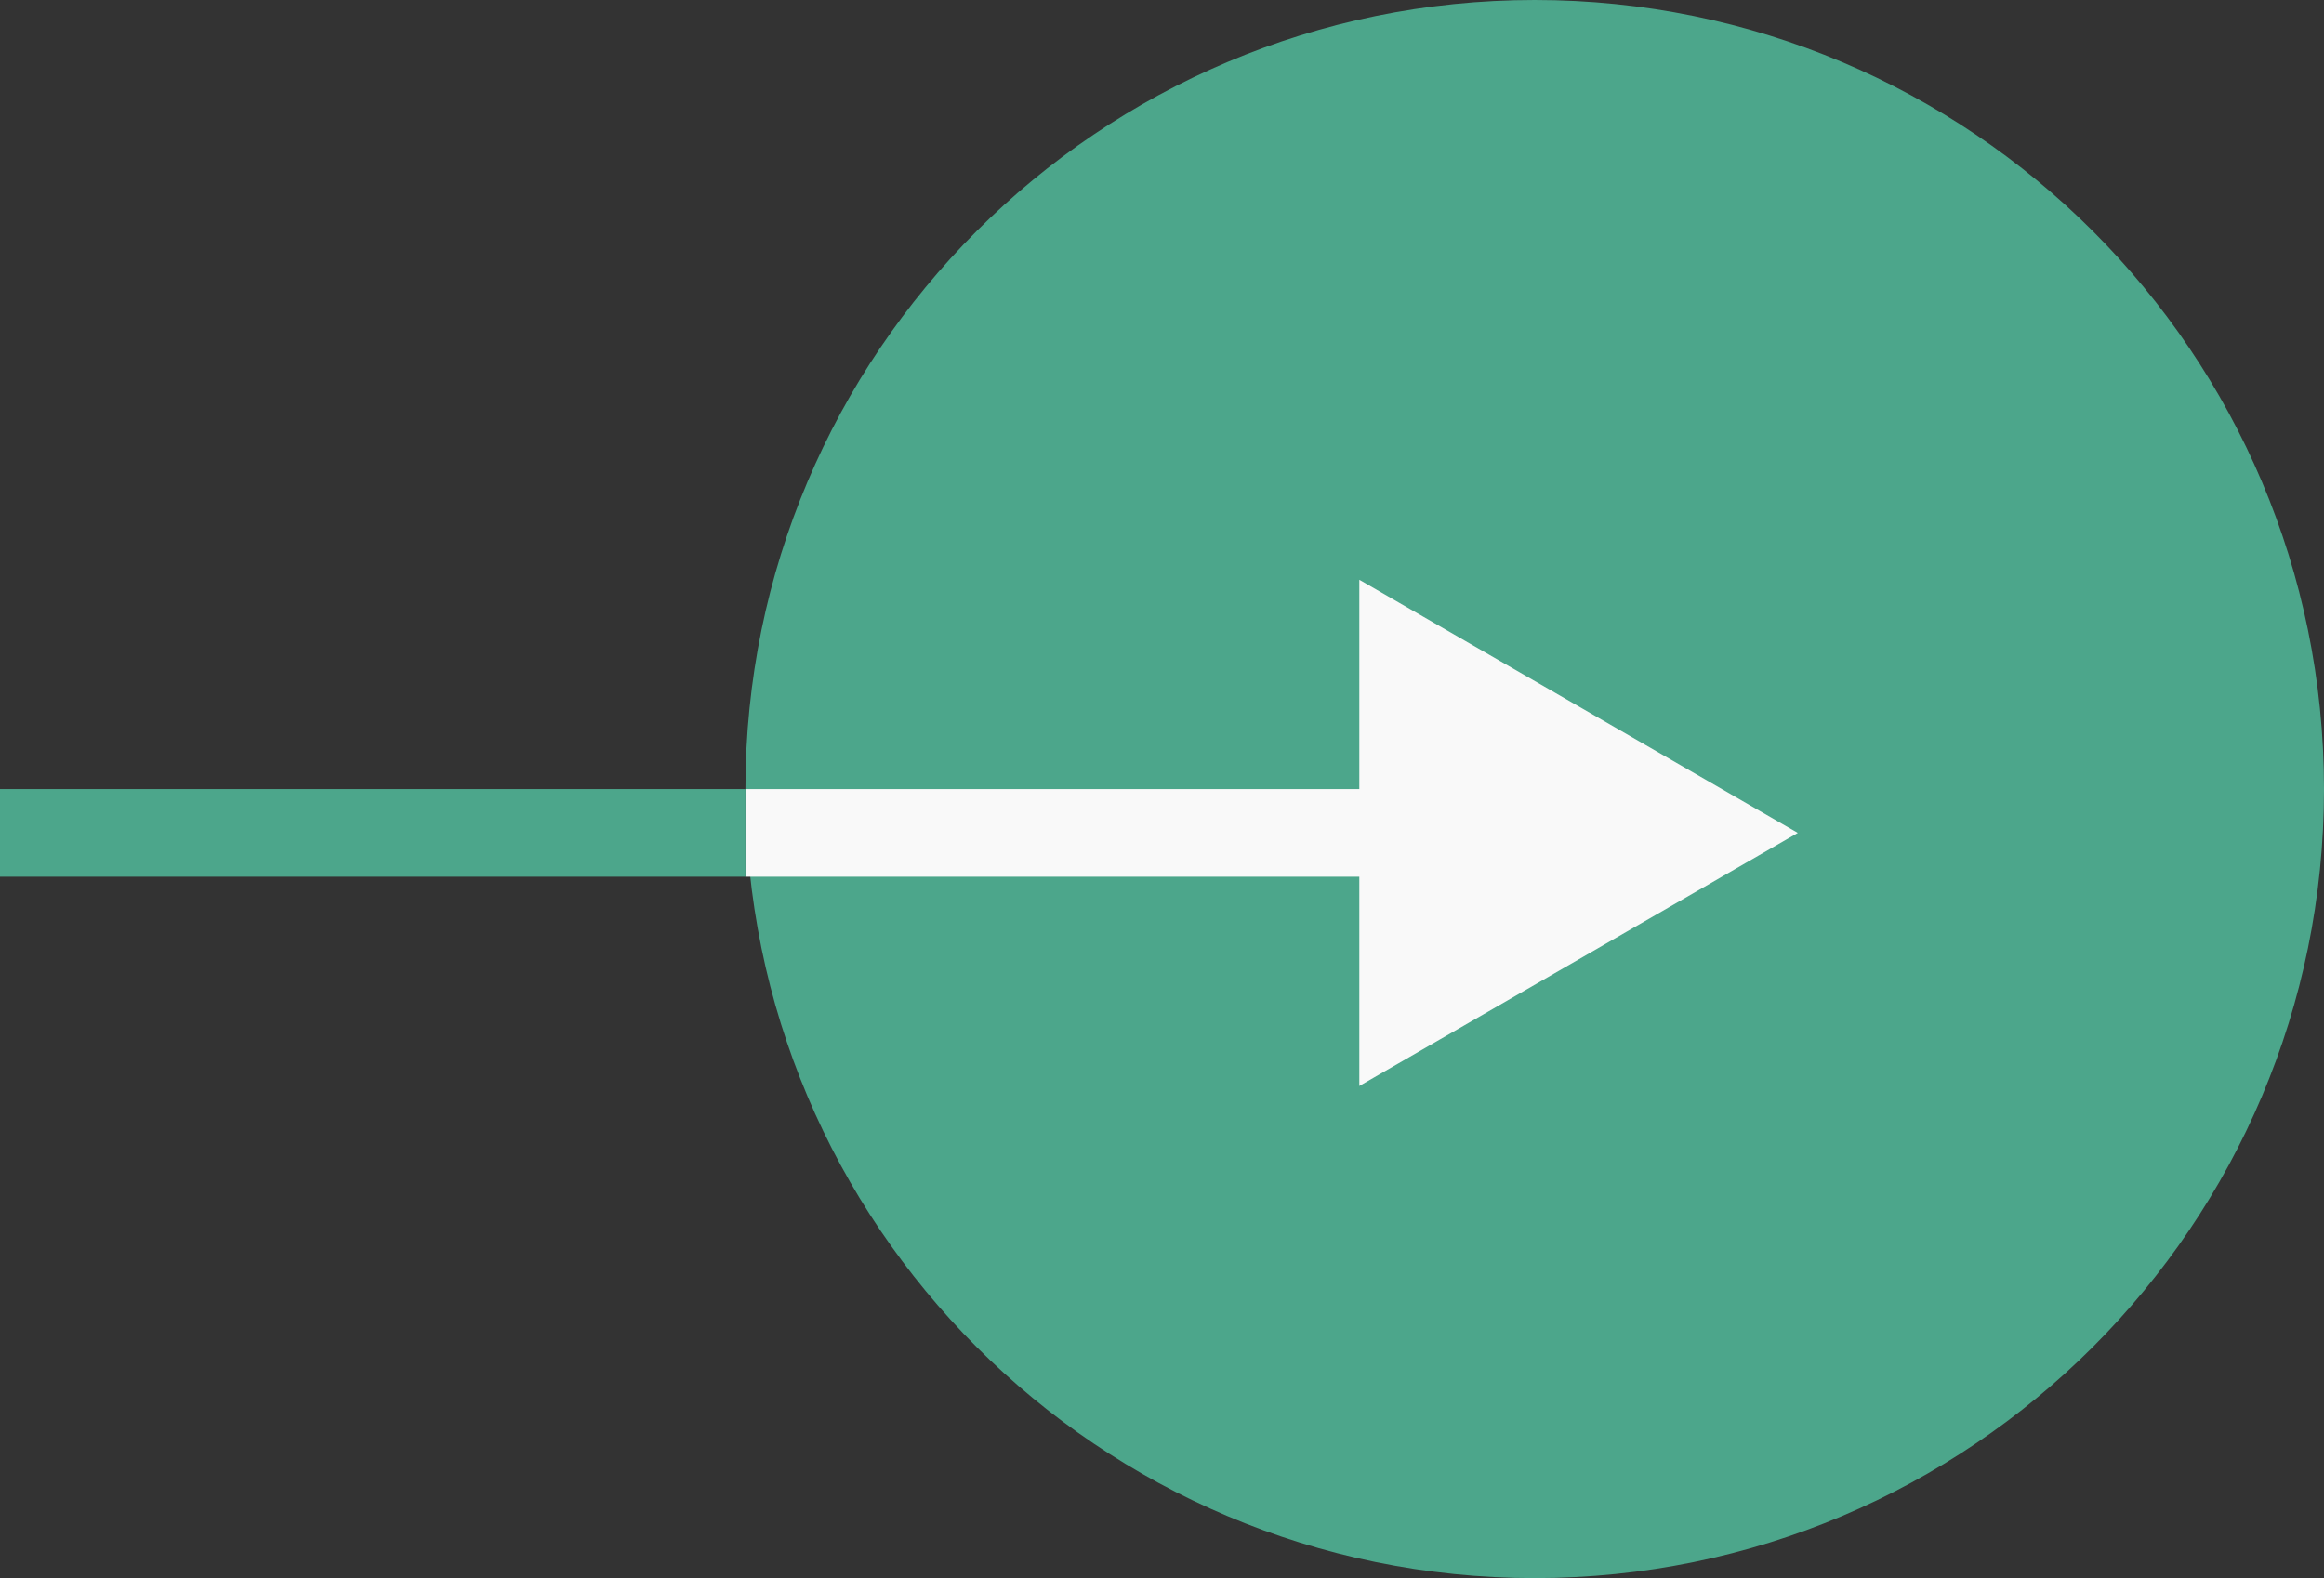
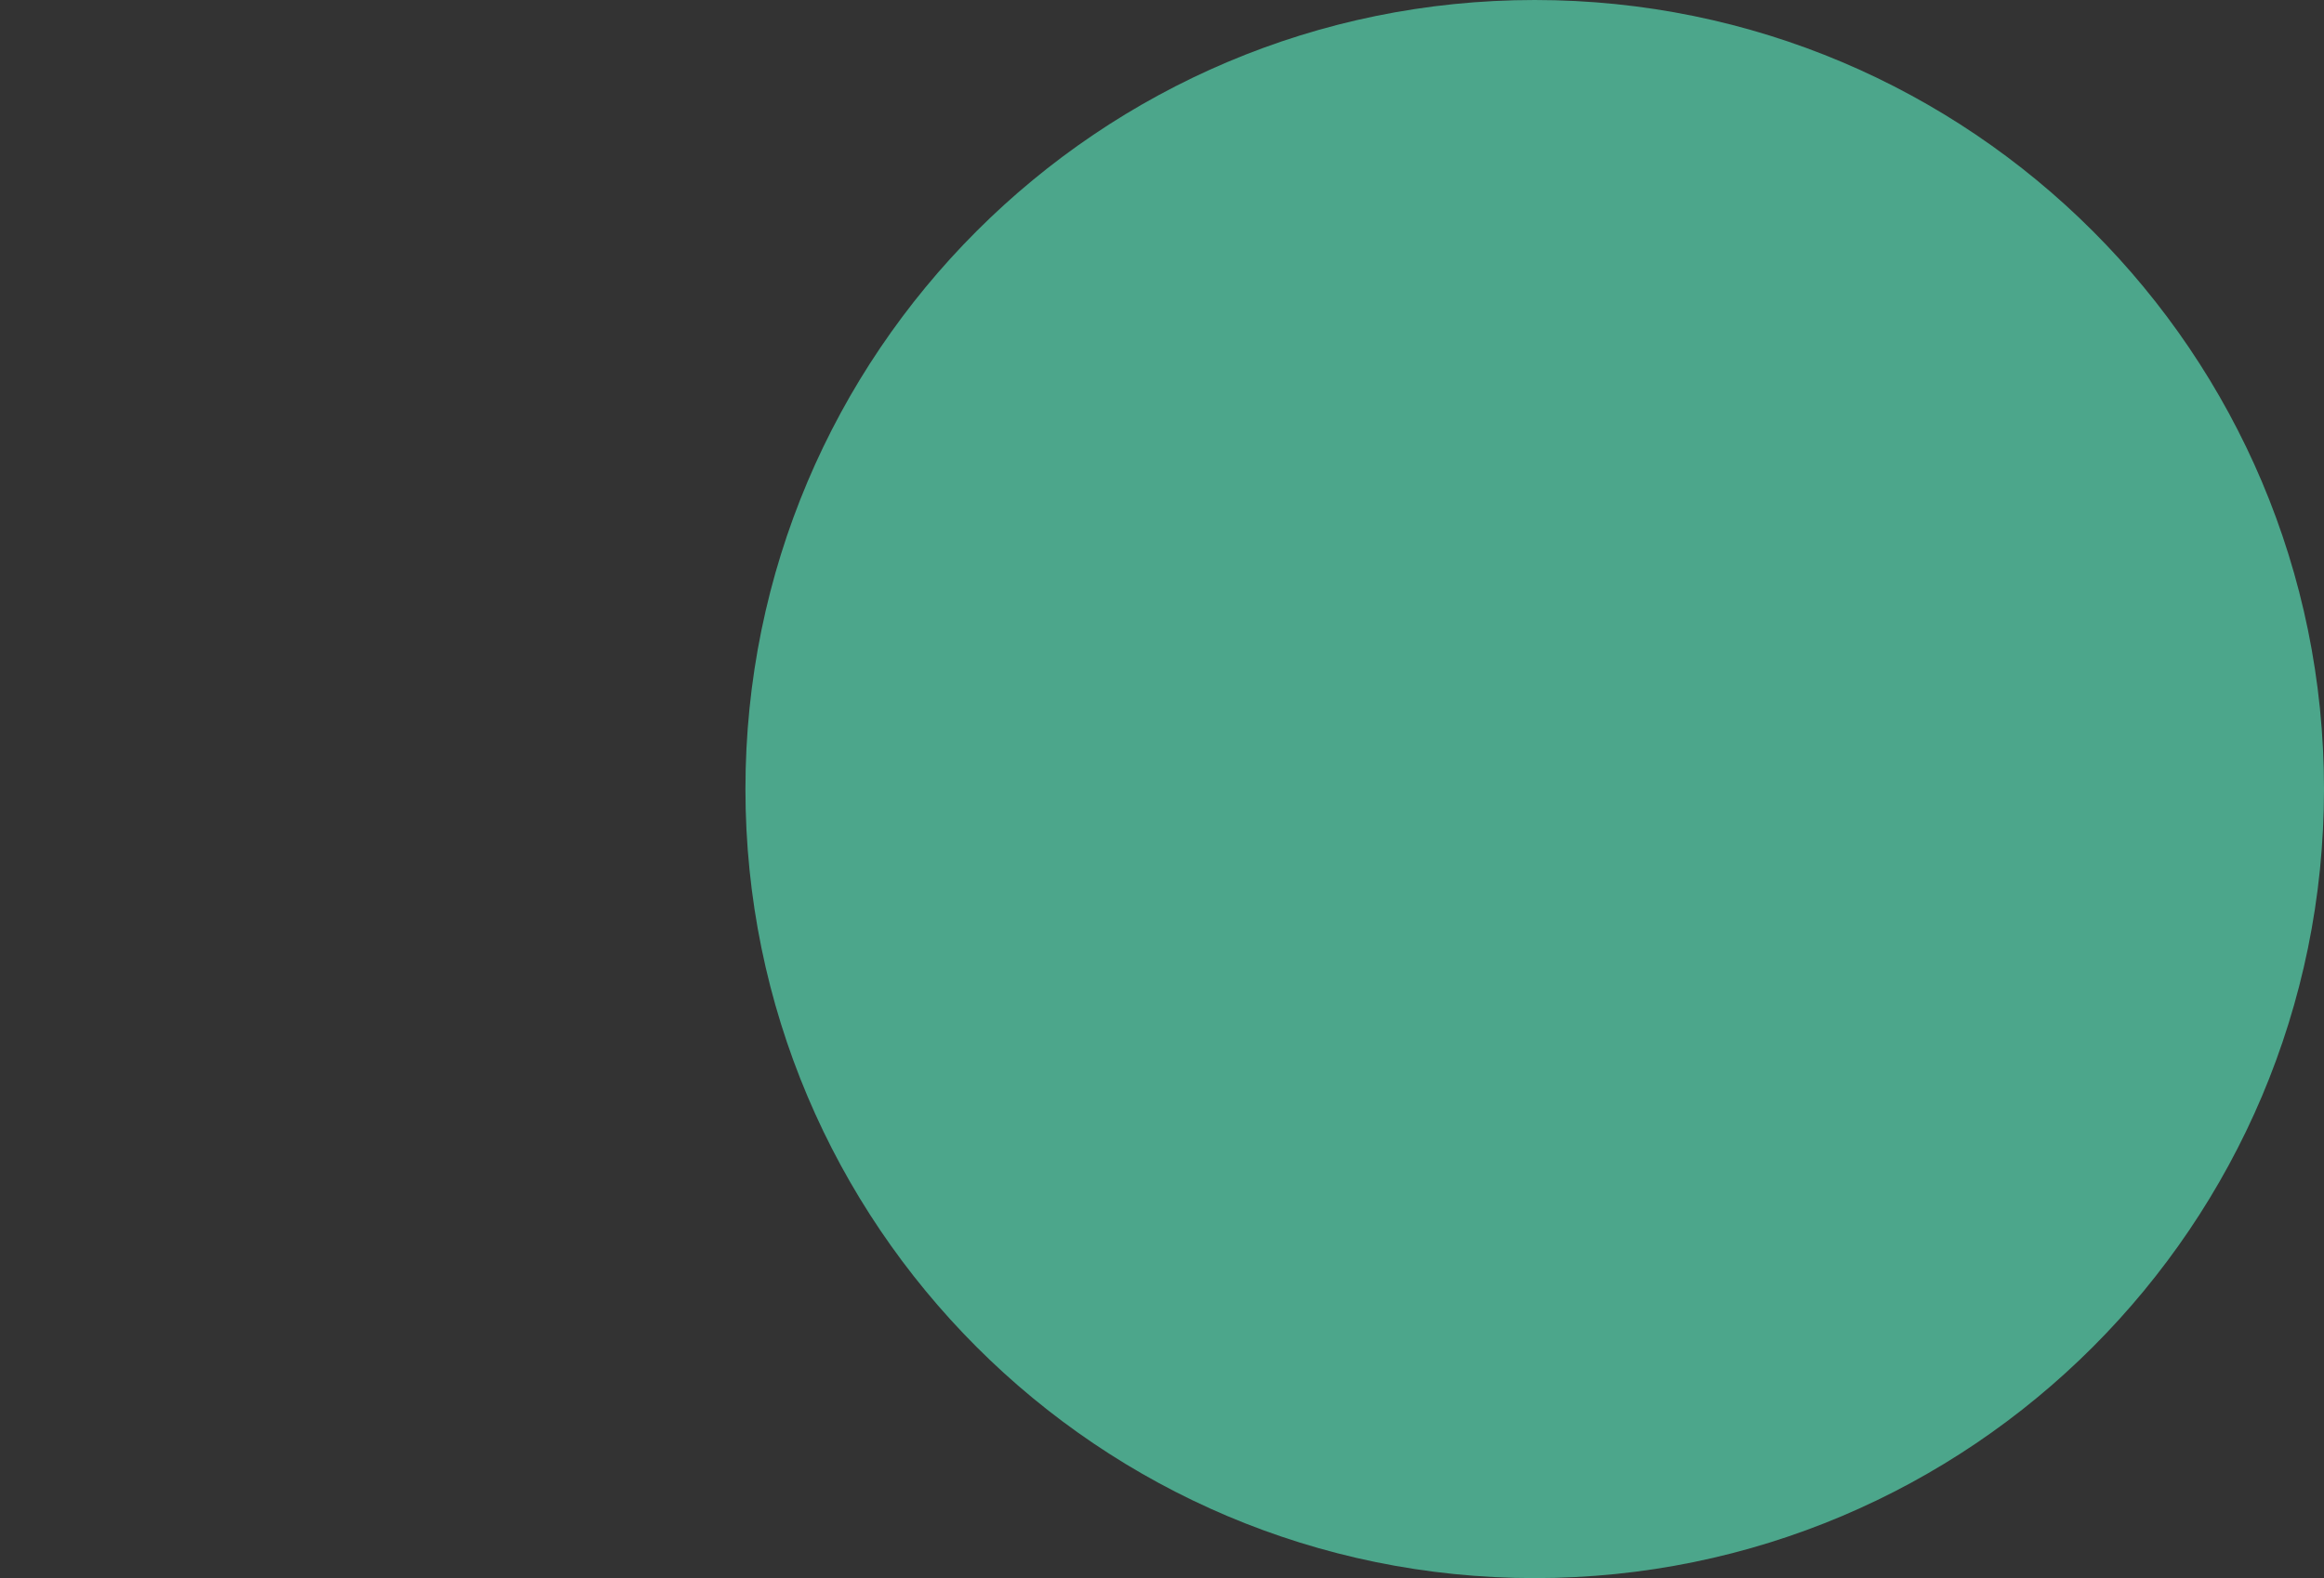
<svg xmlns="http://www.w3.org/2000/svg" width="53" height="36" viewBox="0 0 53 36" fill="none">
  <rect x="0" y="0" width="53" height="36" fill="#333333" stroke="none" />
  <path d="M35 36C44.941 36 53 27.941 53 18C53 8.059 44.941 0 35 0C25.059 0 17 8.059 17 18C17 27.941 25.059 36 35 36Z" fill="#4CA68B" />
-   <path d="M41 19L31 13.226V24.773L41 19ZM17 20H32V18H17V20Z" fill="#F9F9F9" />
-   <path d="M0 20H17V18H1.74846e-07L0 20Z" fill="#4CA68B" />
</svg>